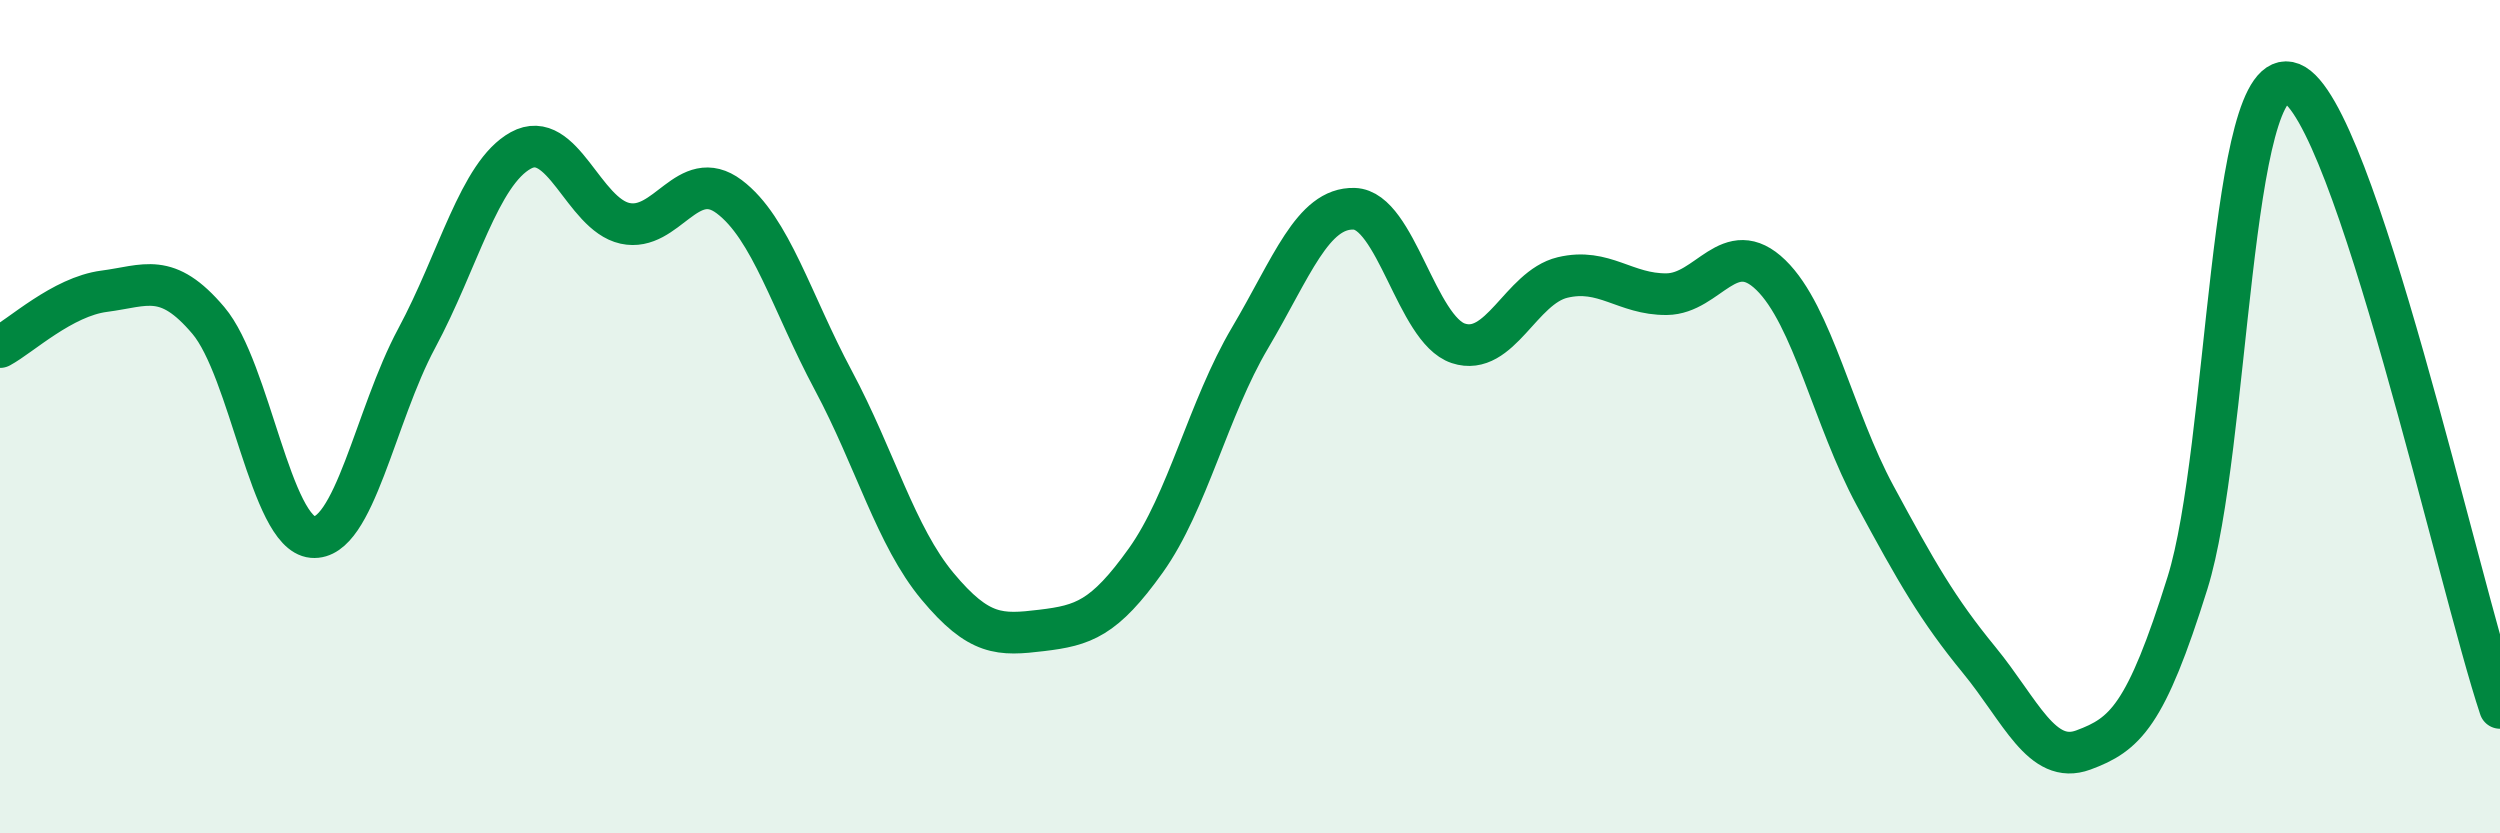
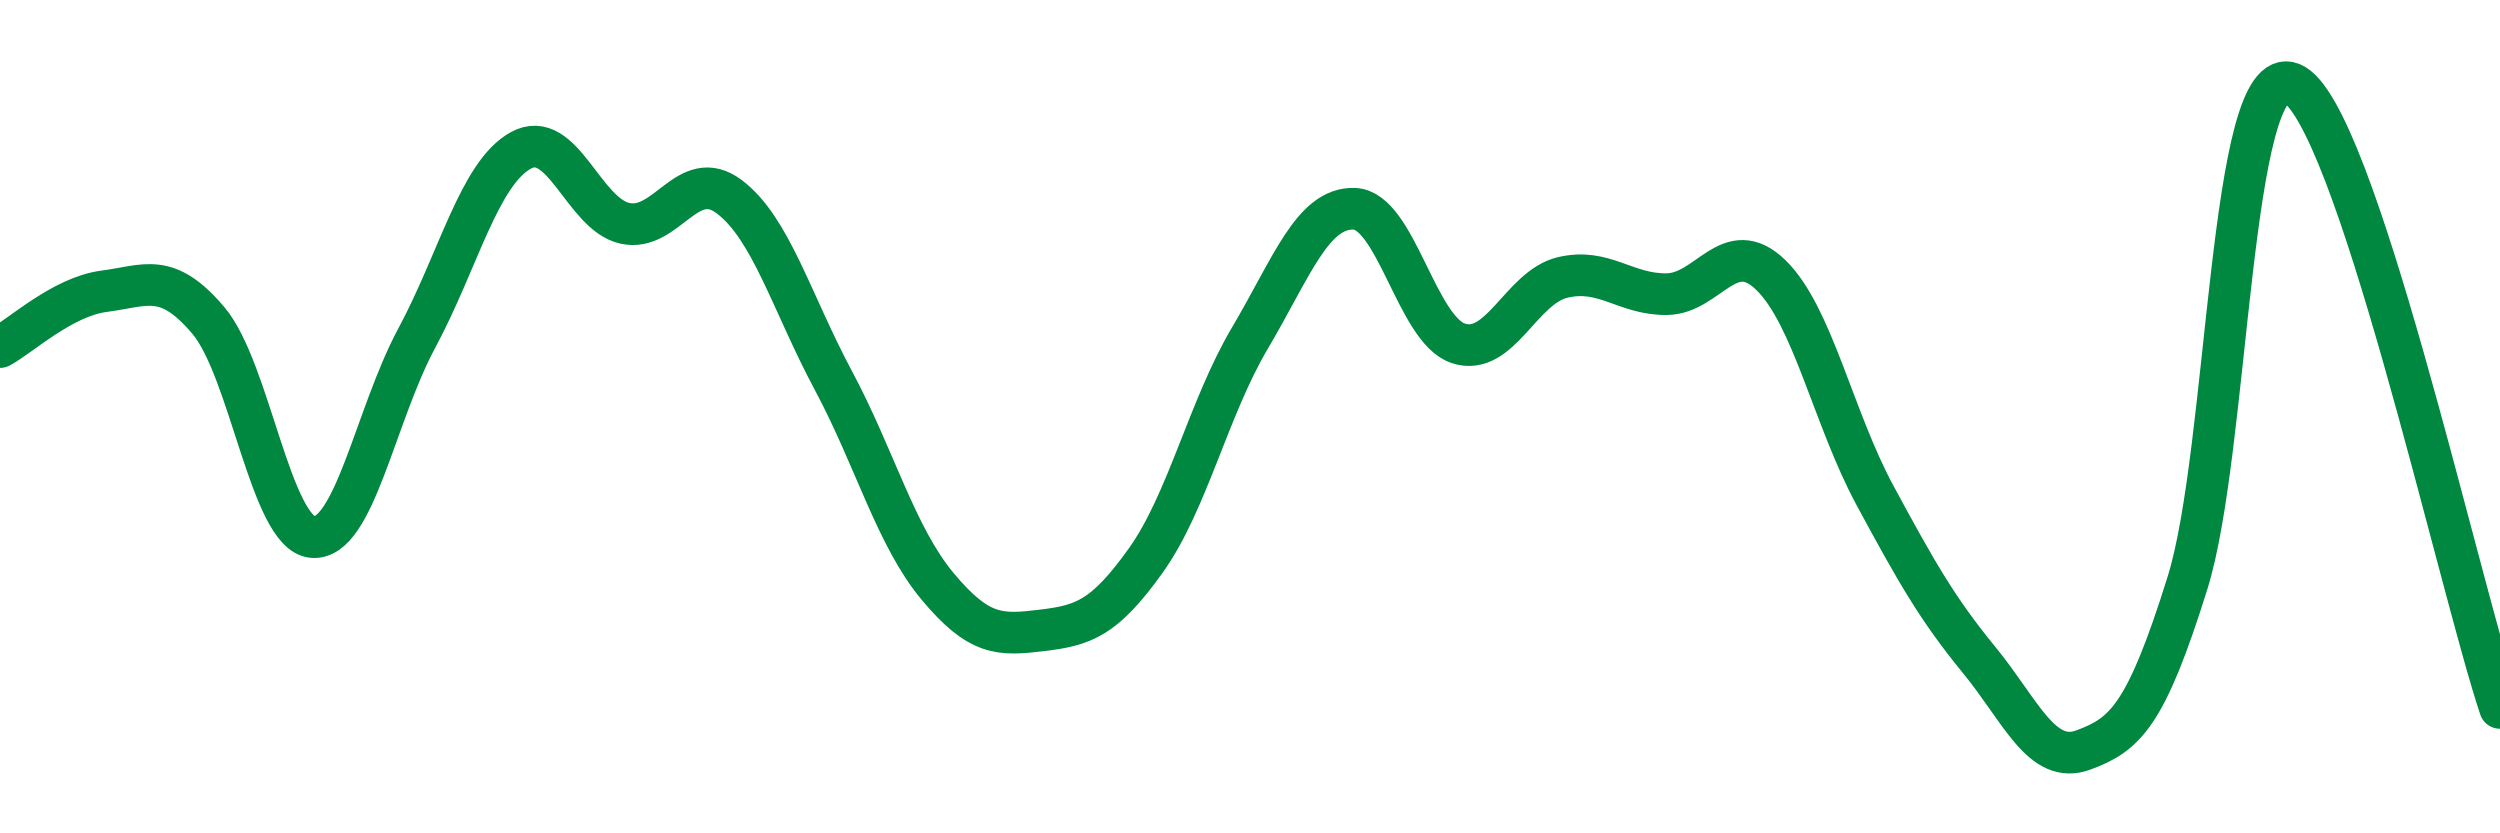
<svg xmlns="http://www.w3.org/2000/svg" width="60" height="20" viewBox="0 0 60 20">
-   <path d="M 0,8.33 C 0.5,8.06 1.5,7.12 2.5,6.99 C 3.5,6.86 4,6.51 5,7.69 C 6,8.87 6.5,12.8 7.5,12.89 C 8.5,12.98 9,9.98 10,8.12 C 11,6.26 11.5,4.16 12.5,3.61 C 13.5,3.06 14,5.14 15,5.36 C 16,5.58 16.5,3.97 17.5,4.72 C 18.5,5.47 19,7.26 20,9.13 C 21,11 21.5,12.87 22.5,14.07 C 23.5,15.27 24,15.25 25,15.13 C 26,15.01 26.5,14.85 27.5,13.45 C 28.5,12.05 29,9.8 30,8.11 C 31,6.42 31.5,4.98 32.5,5.01 C 33.5,5.04 34,7.91 35,8.24 C 36,8.57 36.5,6.9 37.5,6.66 C 38.5,6.42 39,7.07 40,7.06 C 41,7.05 41.5,5.63 42.5,6.6 C 43.5,7.57 44,10.04 45,11.89 C 46,13.74 46.5,14.62 47.5,15.84 C 48.5,17.06 49,18.37 50,18 C 51,17.63 51.5,17.19 52.5,13.99 C 53.5,10.79 53.5,1.4 55,2 C 56.5,2.6 59,13.99 60,16.99L60 20L0 20Z" fill="#008740" opacity="0.1" stroke-linecap="round" stroke-linejoin="round" />
  <path d="M 0,8.33 C 0.5,8.06 1.5,7.12 2.5,6.99 C 3.5,6.86 4,6.51 5,7.69 C 6,8.87 6.5,12.8 7.5,12.89 C 8.5,12.98 9,9.98 10,8.12 C 11,6.26 11.5,4.16 12.5,3.61 C 13.5,3.06 14,5.14 15,5.36 C 16,5.58 16.5,3.97 17.5,4.72 C 18.5,5.47 19,7.26 20,9.13 C 21,11 21.5,12.87 22.5,14.07 C 23.5,15.27 24,15.25 25,15.13 C 26,15.01 26.5,14.85 27.5,13.45 C 28.5,12.05 29,9.8 30,8.11 C 31,6.42 31.5,4.98 32.5,5.01 C 33.5,5.04 34,7.91 35,8.24 C 36,8.57 36.5,6.9 37.5,6.66 C 38.5,6.42 39,7.07 40,7.06 C 41,7.05 41.5,5.63 42.5,6.6 C 43.5,7.57 44,10.04 45,11.89 C 46,13.74 46.5,14.62 47.5,15.84 C 48.5,17.06 49,18.37 50,18 C 51,17.63 51.5,17.19 52.5,13.99 C 53.5,10.79 53.5,1.4 55,2 C 56.5,2.6 59,13.99 60,16.99" stroke="#008740" stroke-width="1" fill="none" stroke-linecap="round" stroke-linejoin="round" />
</svg>